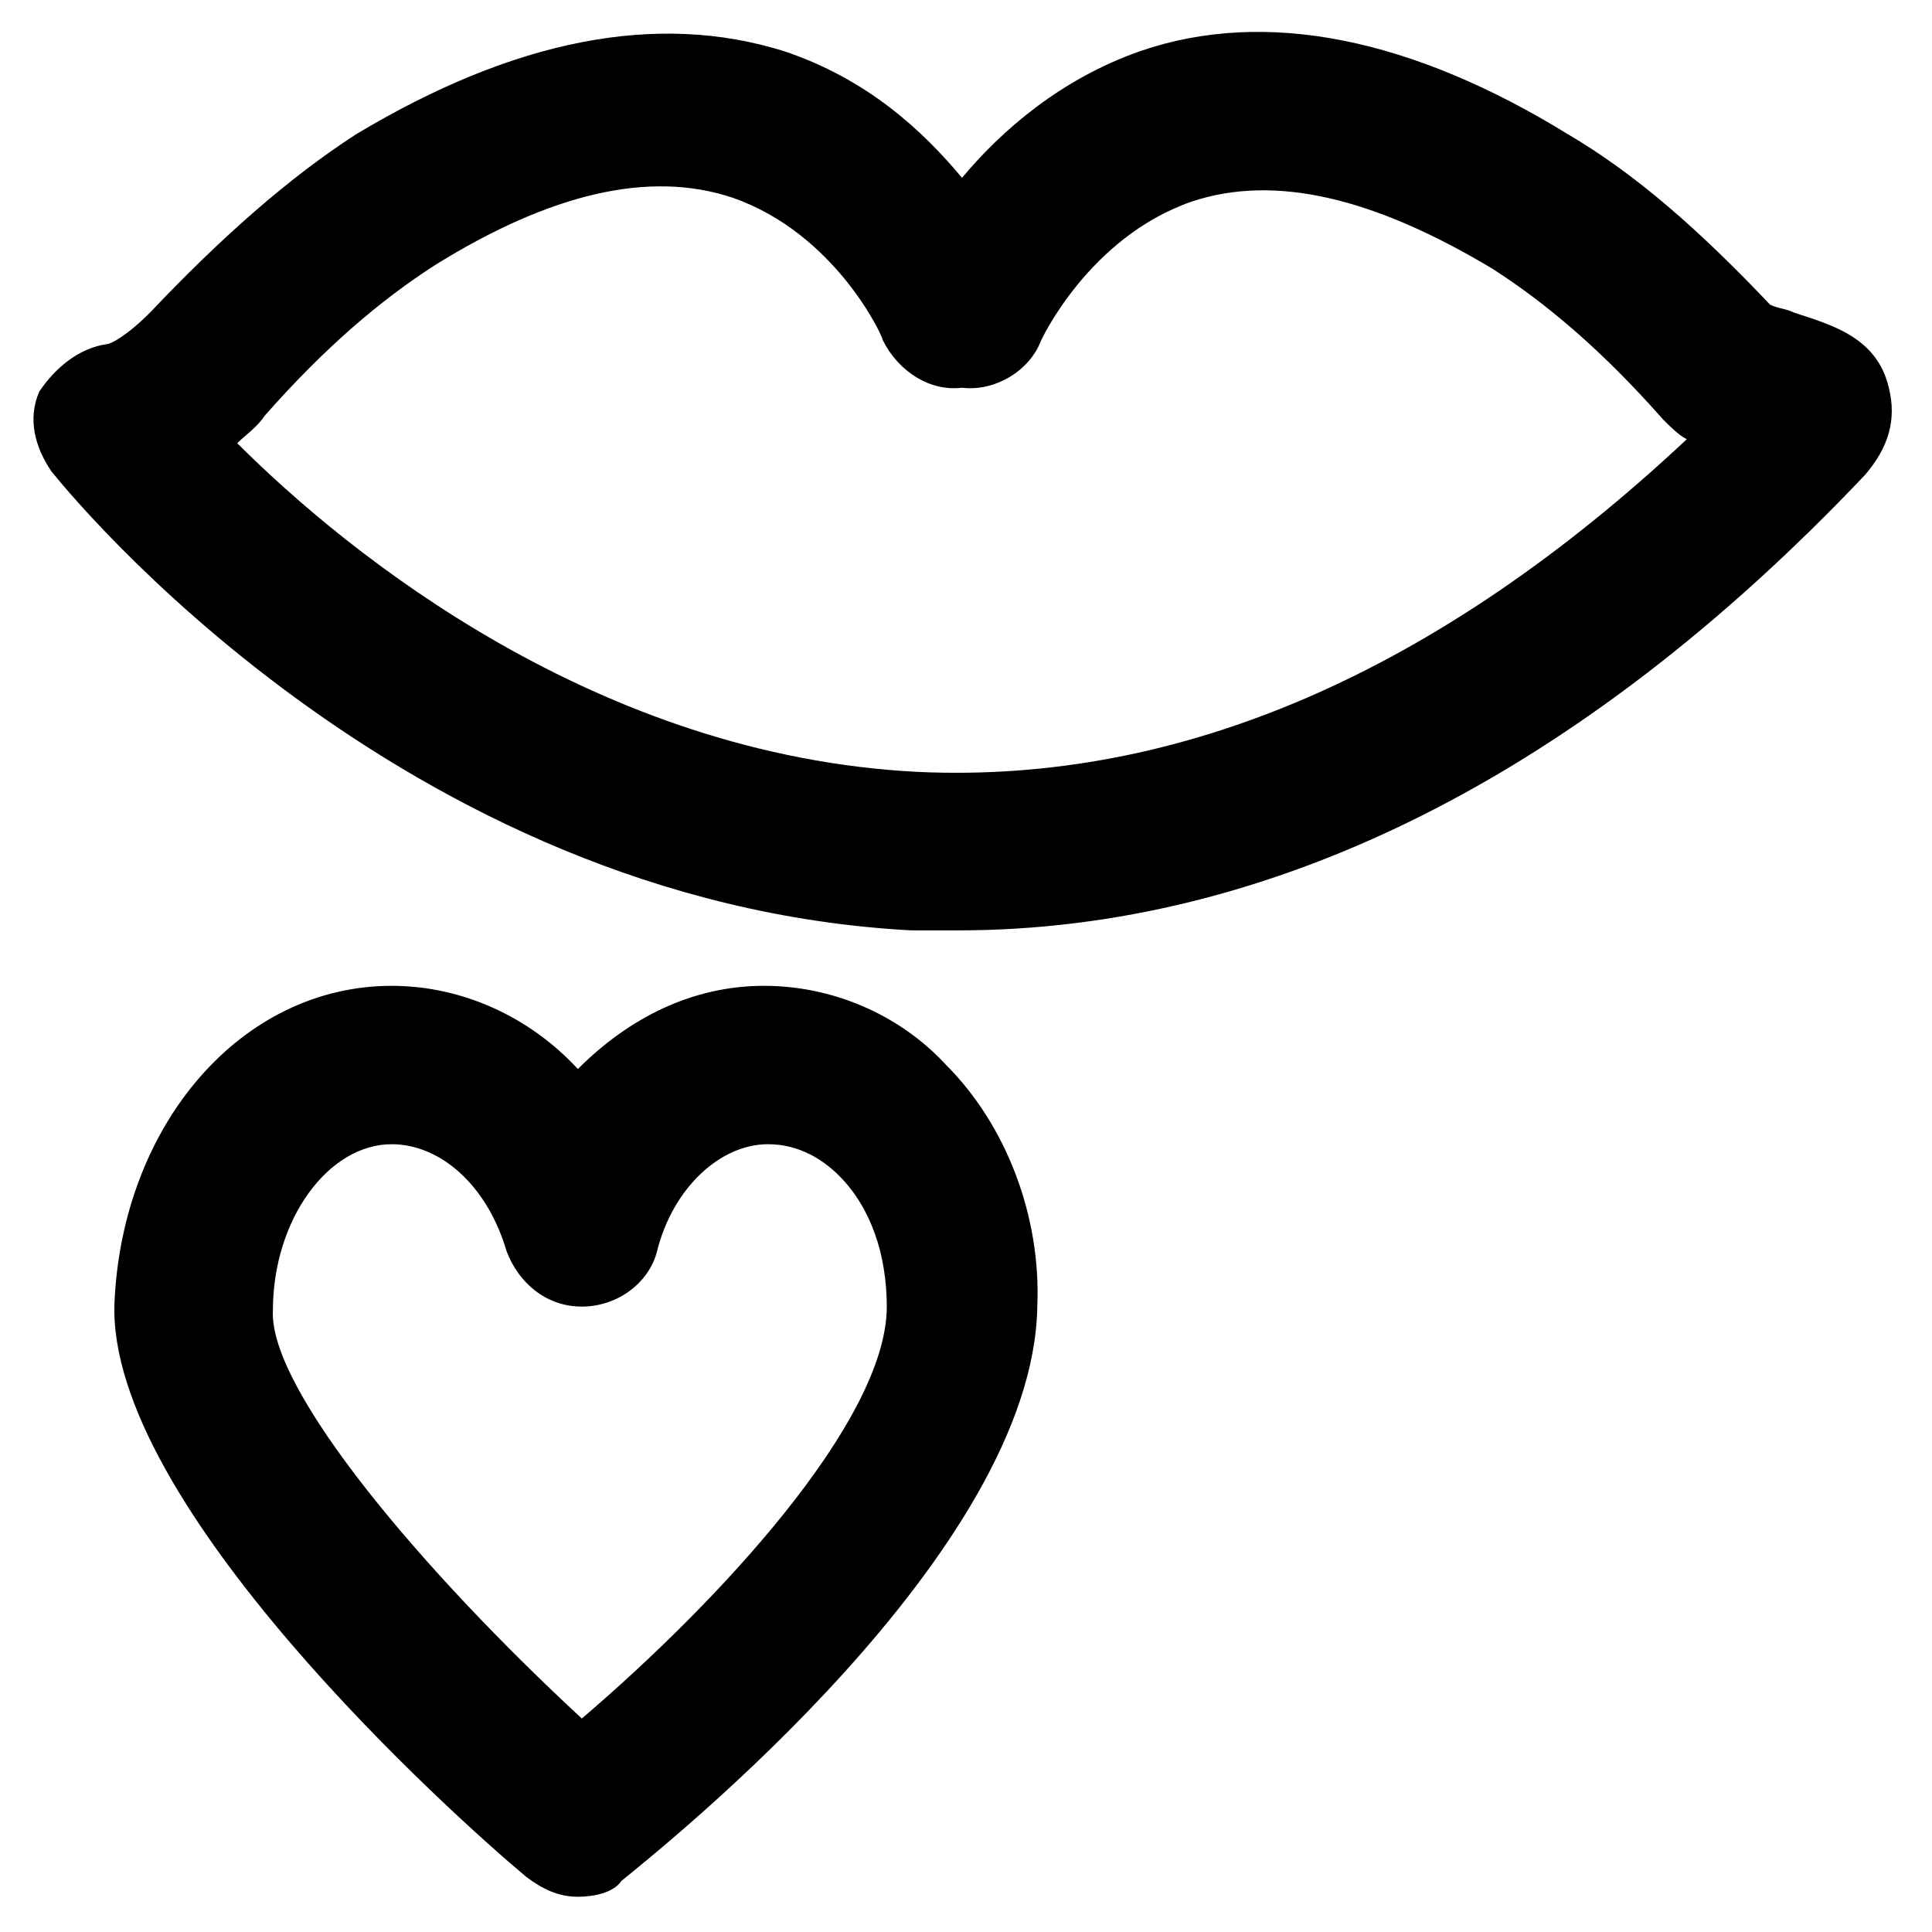
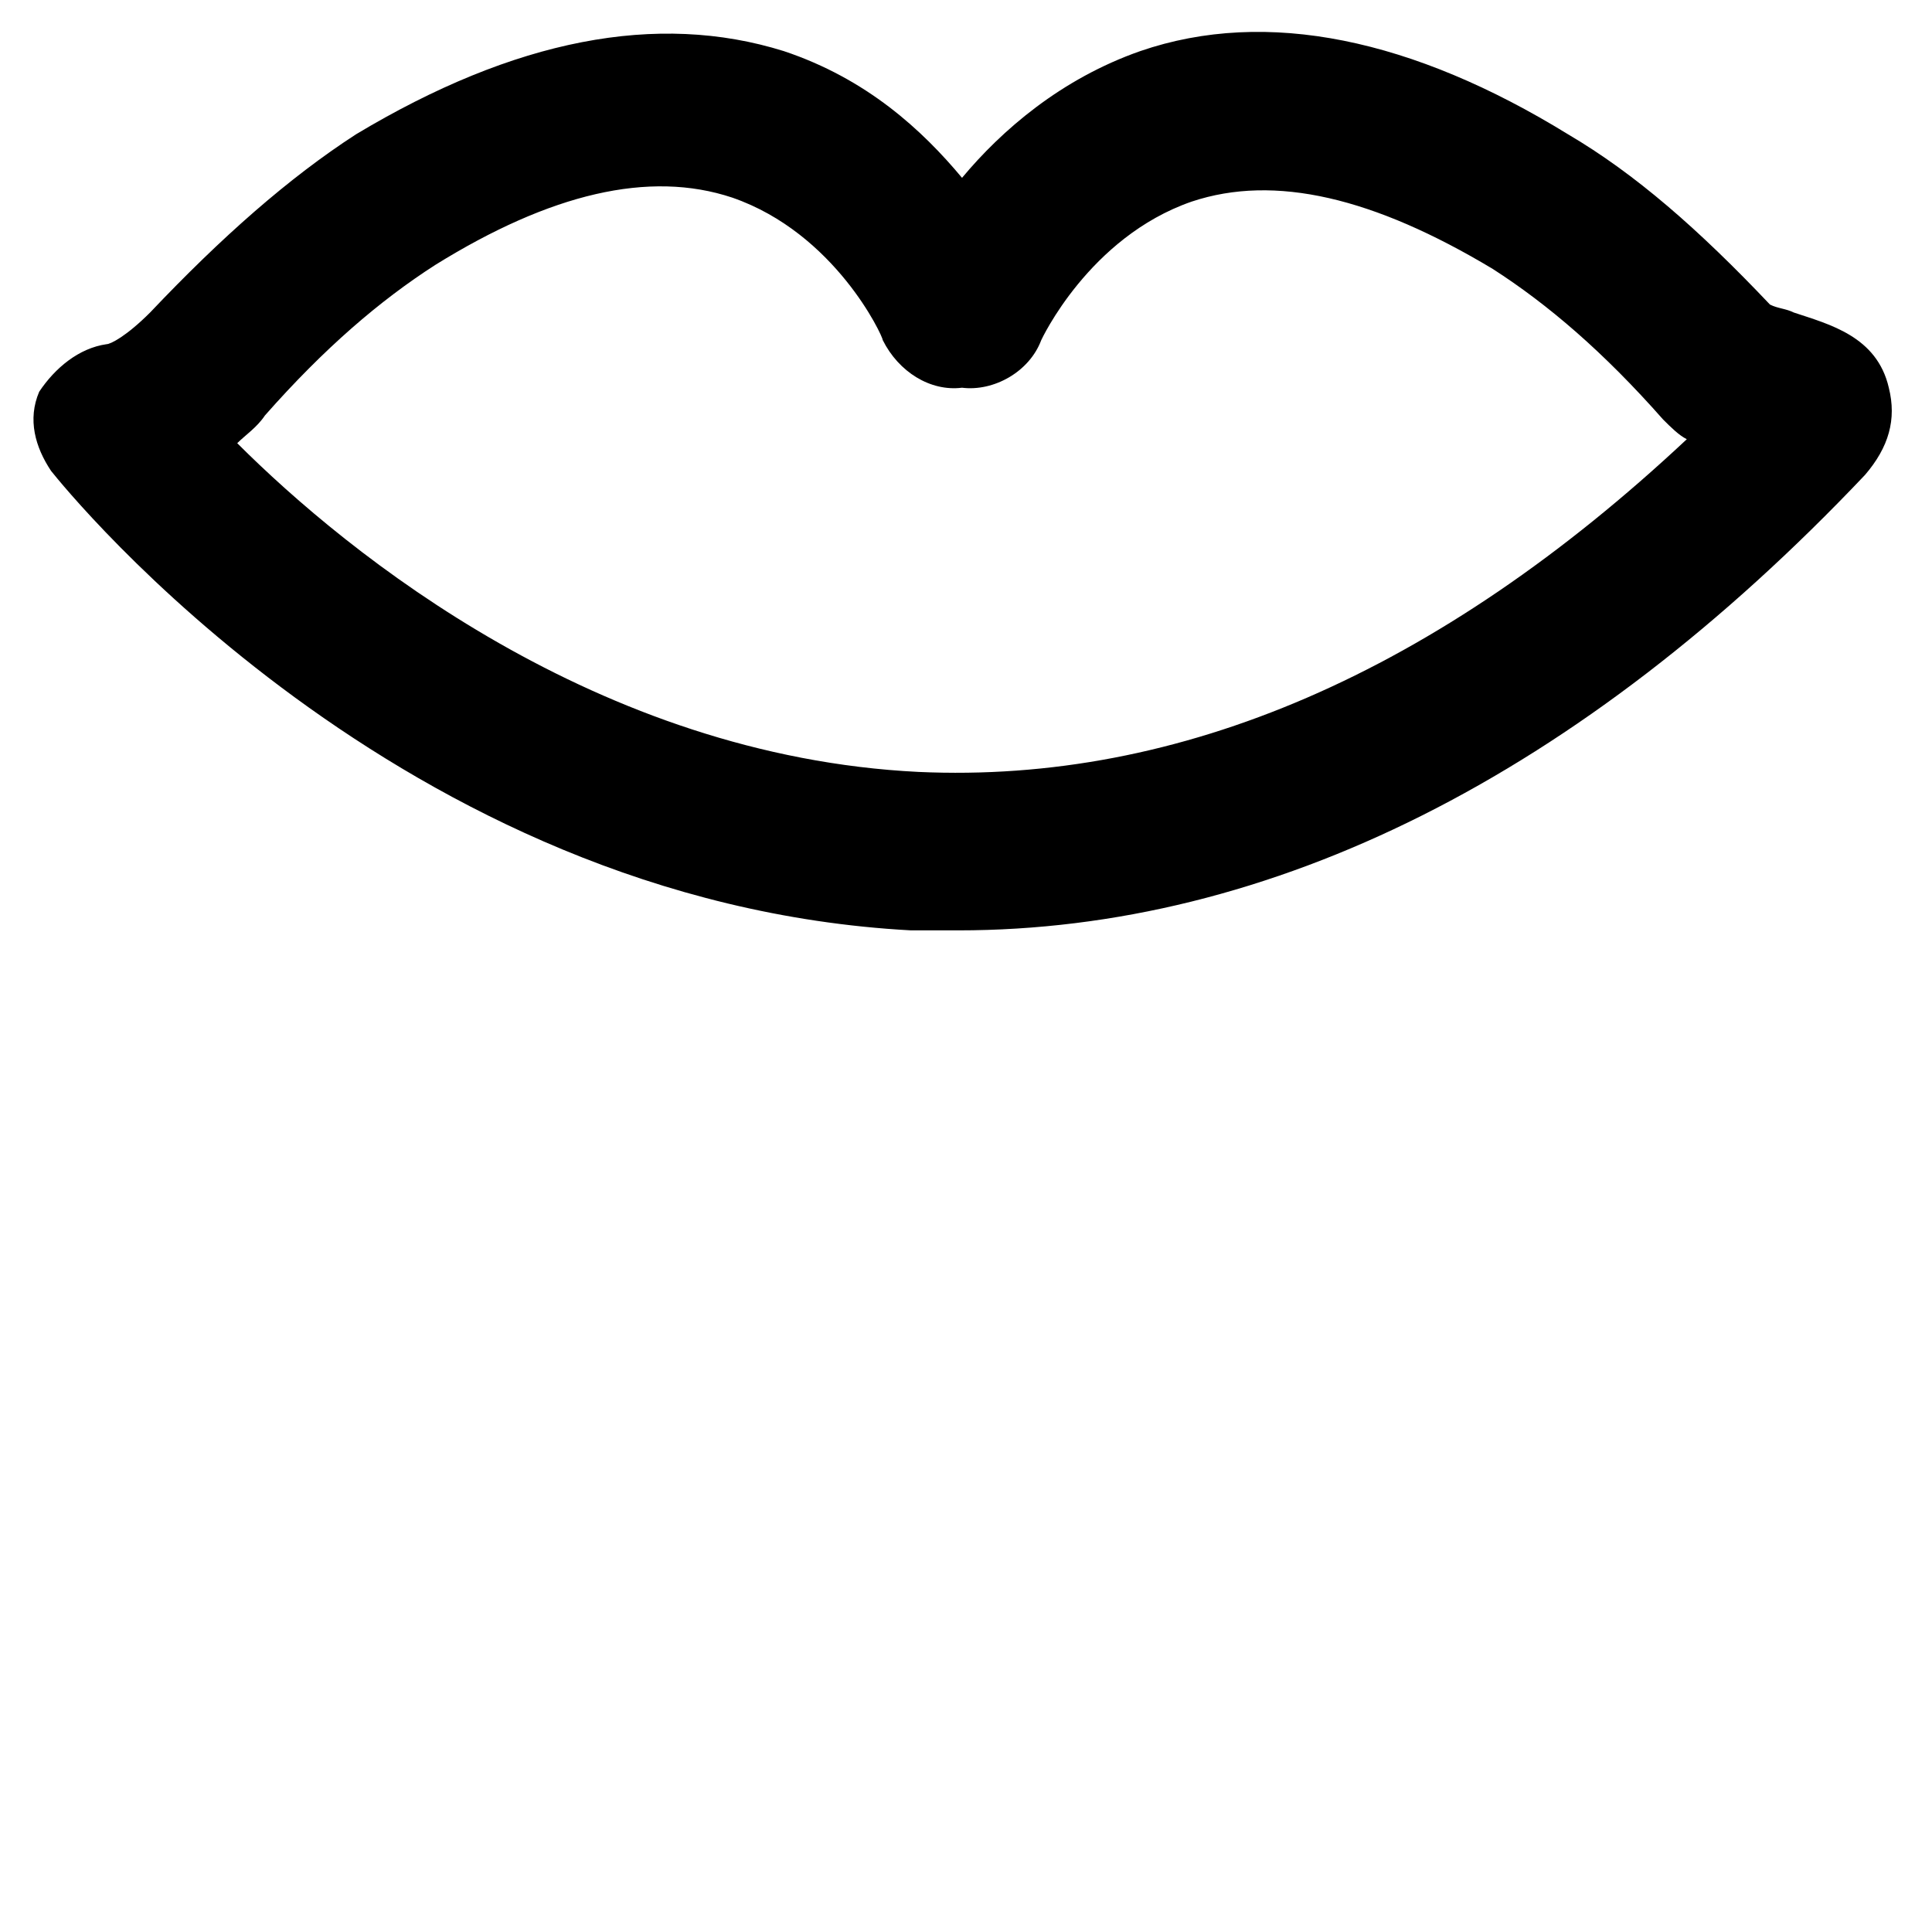
<svg xmlns="http://www.w3.org/2000/svg" fill="#000000" width="800px" height="800px" version="1.1" viewBox="144 144 512 512">
  <g>
    <path d="m397.9 390.55h-12.594c-135.4-7.348-223.57-116.5-227.77-121.75-4.199-6.297-6.297-13.645-3.148-20.992 4.199-6.297 10.496-11.543 17.844-12.594 1.051 0 5.246-2.098 11.547-8.398 18.895-19.941 36.734-35.688 54.578-47.23 41.984-25.191 79.77-32.539 113.36-22.043 22.043 7.348 36.734 20.992 47.23 33.586 10.496-12.594 26.238-26.238 47.23-33.586 33.586-11.547 72.422-3.148 113.36 22.043 17.844 10.496 34.637 25.191 53.531 45.133 2.098 1.051 4.199 1.051 6.297 2.098 9.445 3.148 22.043 6.297 25.191 19.941 2.098 8.398 0 15.742-6.297 23.09-75.566 79.773-157.44 120.71-240.36 120.71zm-191.03-129.1c29.391 29.391 95.516 82.918 180.53 87.117 69.273 3.148 137.5-26.238 203.62-88.168-2.098-1.051-4.199-3.148-6.297-5.246-15.742-17.844-30.438-30.438-45.133-39.887-31.488-18.895-57.727-25.191-79.77-17.844-27.289 9.445-39.887 36.734-39.887 36.734-3.148 8.398-12.594 13.645-20.992 12.594-8.398 1.051-16.793-4.199-20.992-12.594 0-1.051-12.594-28.34-39.887-37.785-22.043-7.348-48.281-1.051-78.719 17.844-14.695 9.445-29.391 22.043-45.133 39.887-2.094 3.152-5.242 5.25-7.344 7.348z" />
-     <path d="m297.14 646.66c-5.246 0-9.445-2.098-13.645-5.246-18.895-15.742-111.26-98.664-109.16-152.19 2.098-47.23 33.586-83.969 73.473-83.969 18.895 0 36.734 8.398 49.332 22.043 13.645-13.645 30.438-22.043 49.332-22.043 17.844 0 35.688 7.348 48.281 20.992 15.742 15.742 25.191 39.887 24.141 64.027-1.051 65.074-98.664 142.75-110.21 152.19-2.102 3.144-7.348 4.195-11.547 4.195zm-49.332-199.43c-16.793 0-31.488 19.941-31.488 44.082-1.051 20.992 39.887 69.273 81.867 108.11 35.688-30.438 80.82-78.719 80.82-109.16 0-13.645-4.199-26.238-12.594-34.637-4.199-4.199-10.496-8.398-18.895-8.398-12.594 0-25.191 11.547-29.391 28.34-2.098 8.398-10.496 14.695-19.941 14.695-9.445 0-16.793-6.297-19.941-14.695-5.246-17.84-17.84-28.336-30.438-28.336z" />
  </g>
</svg>